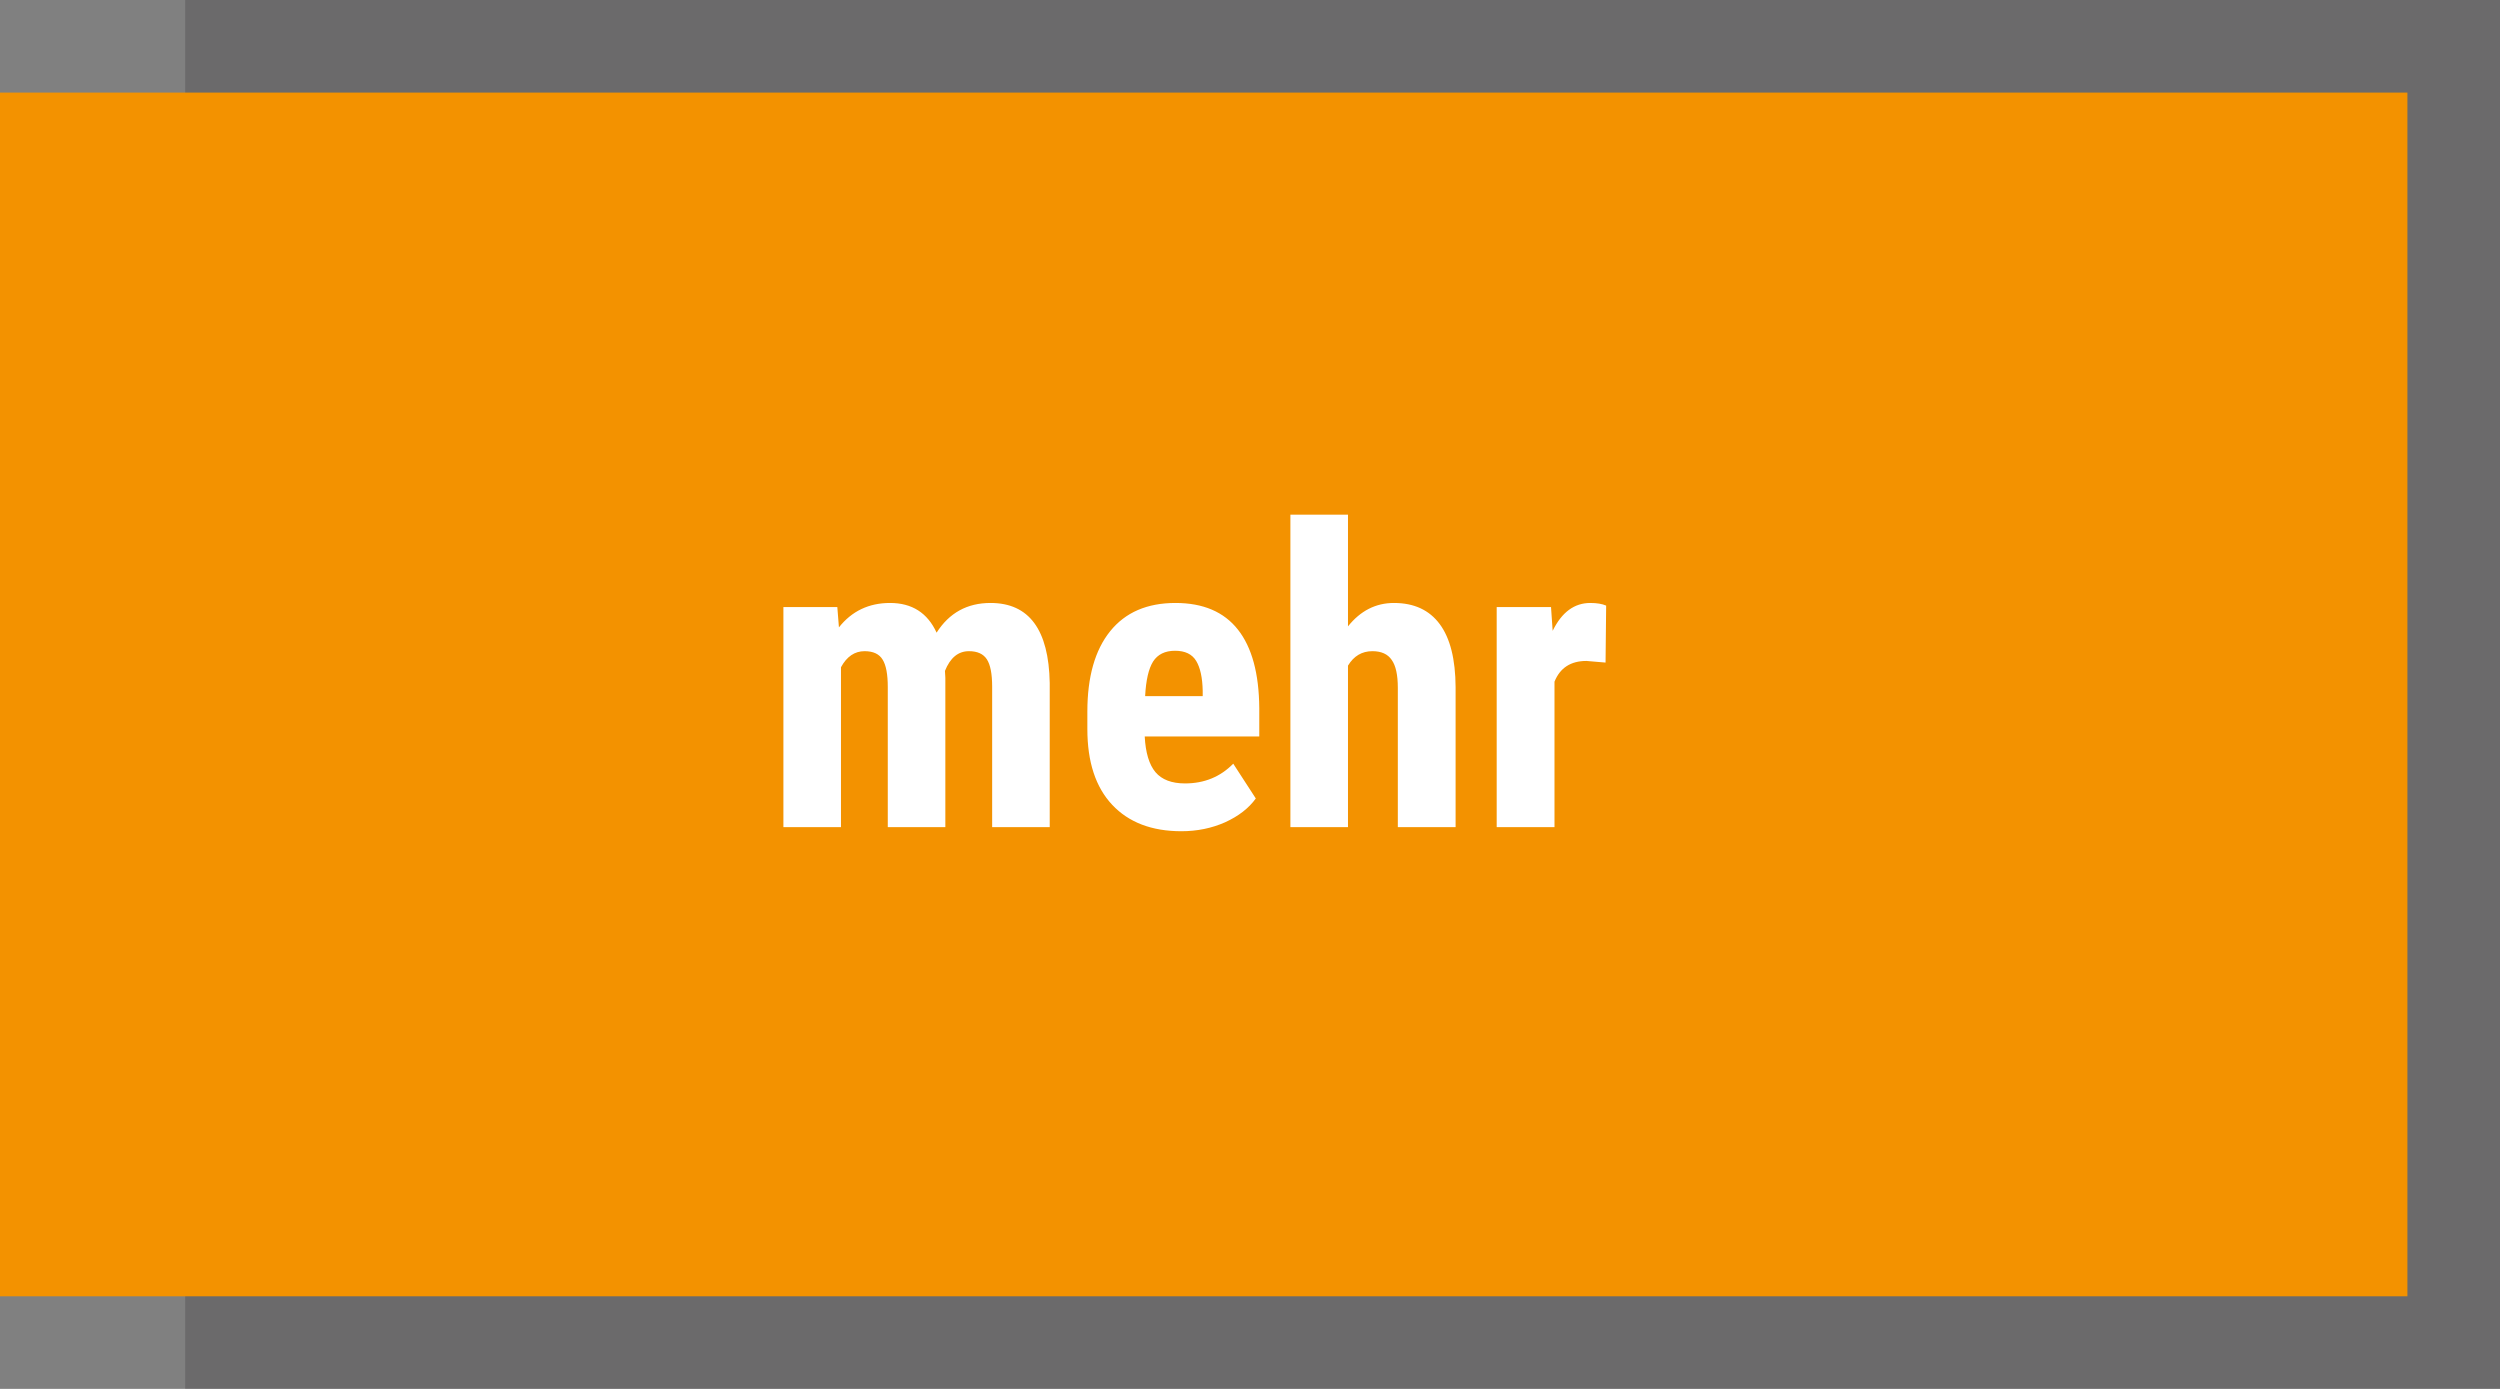
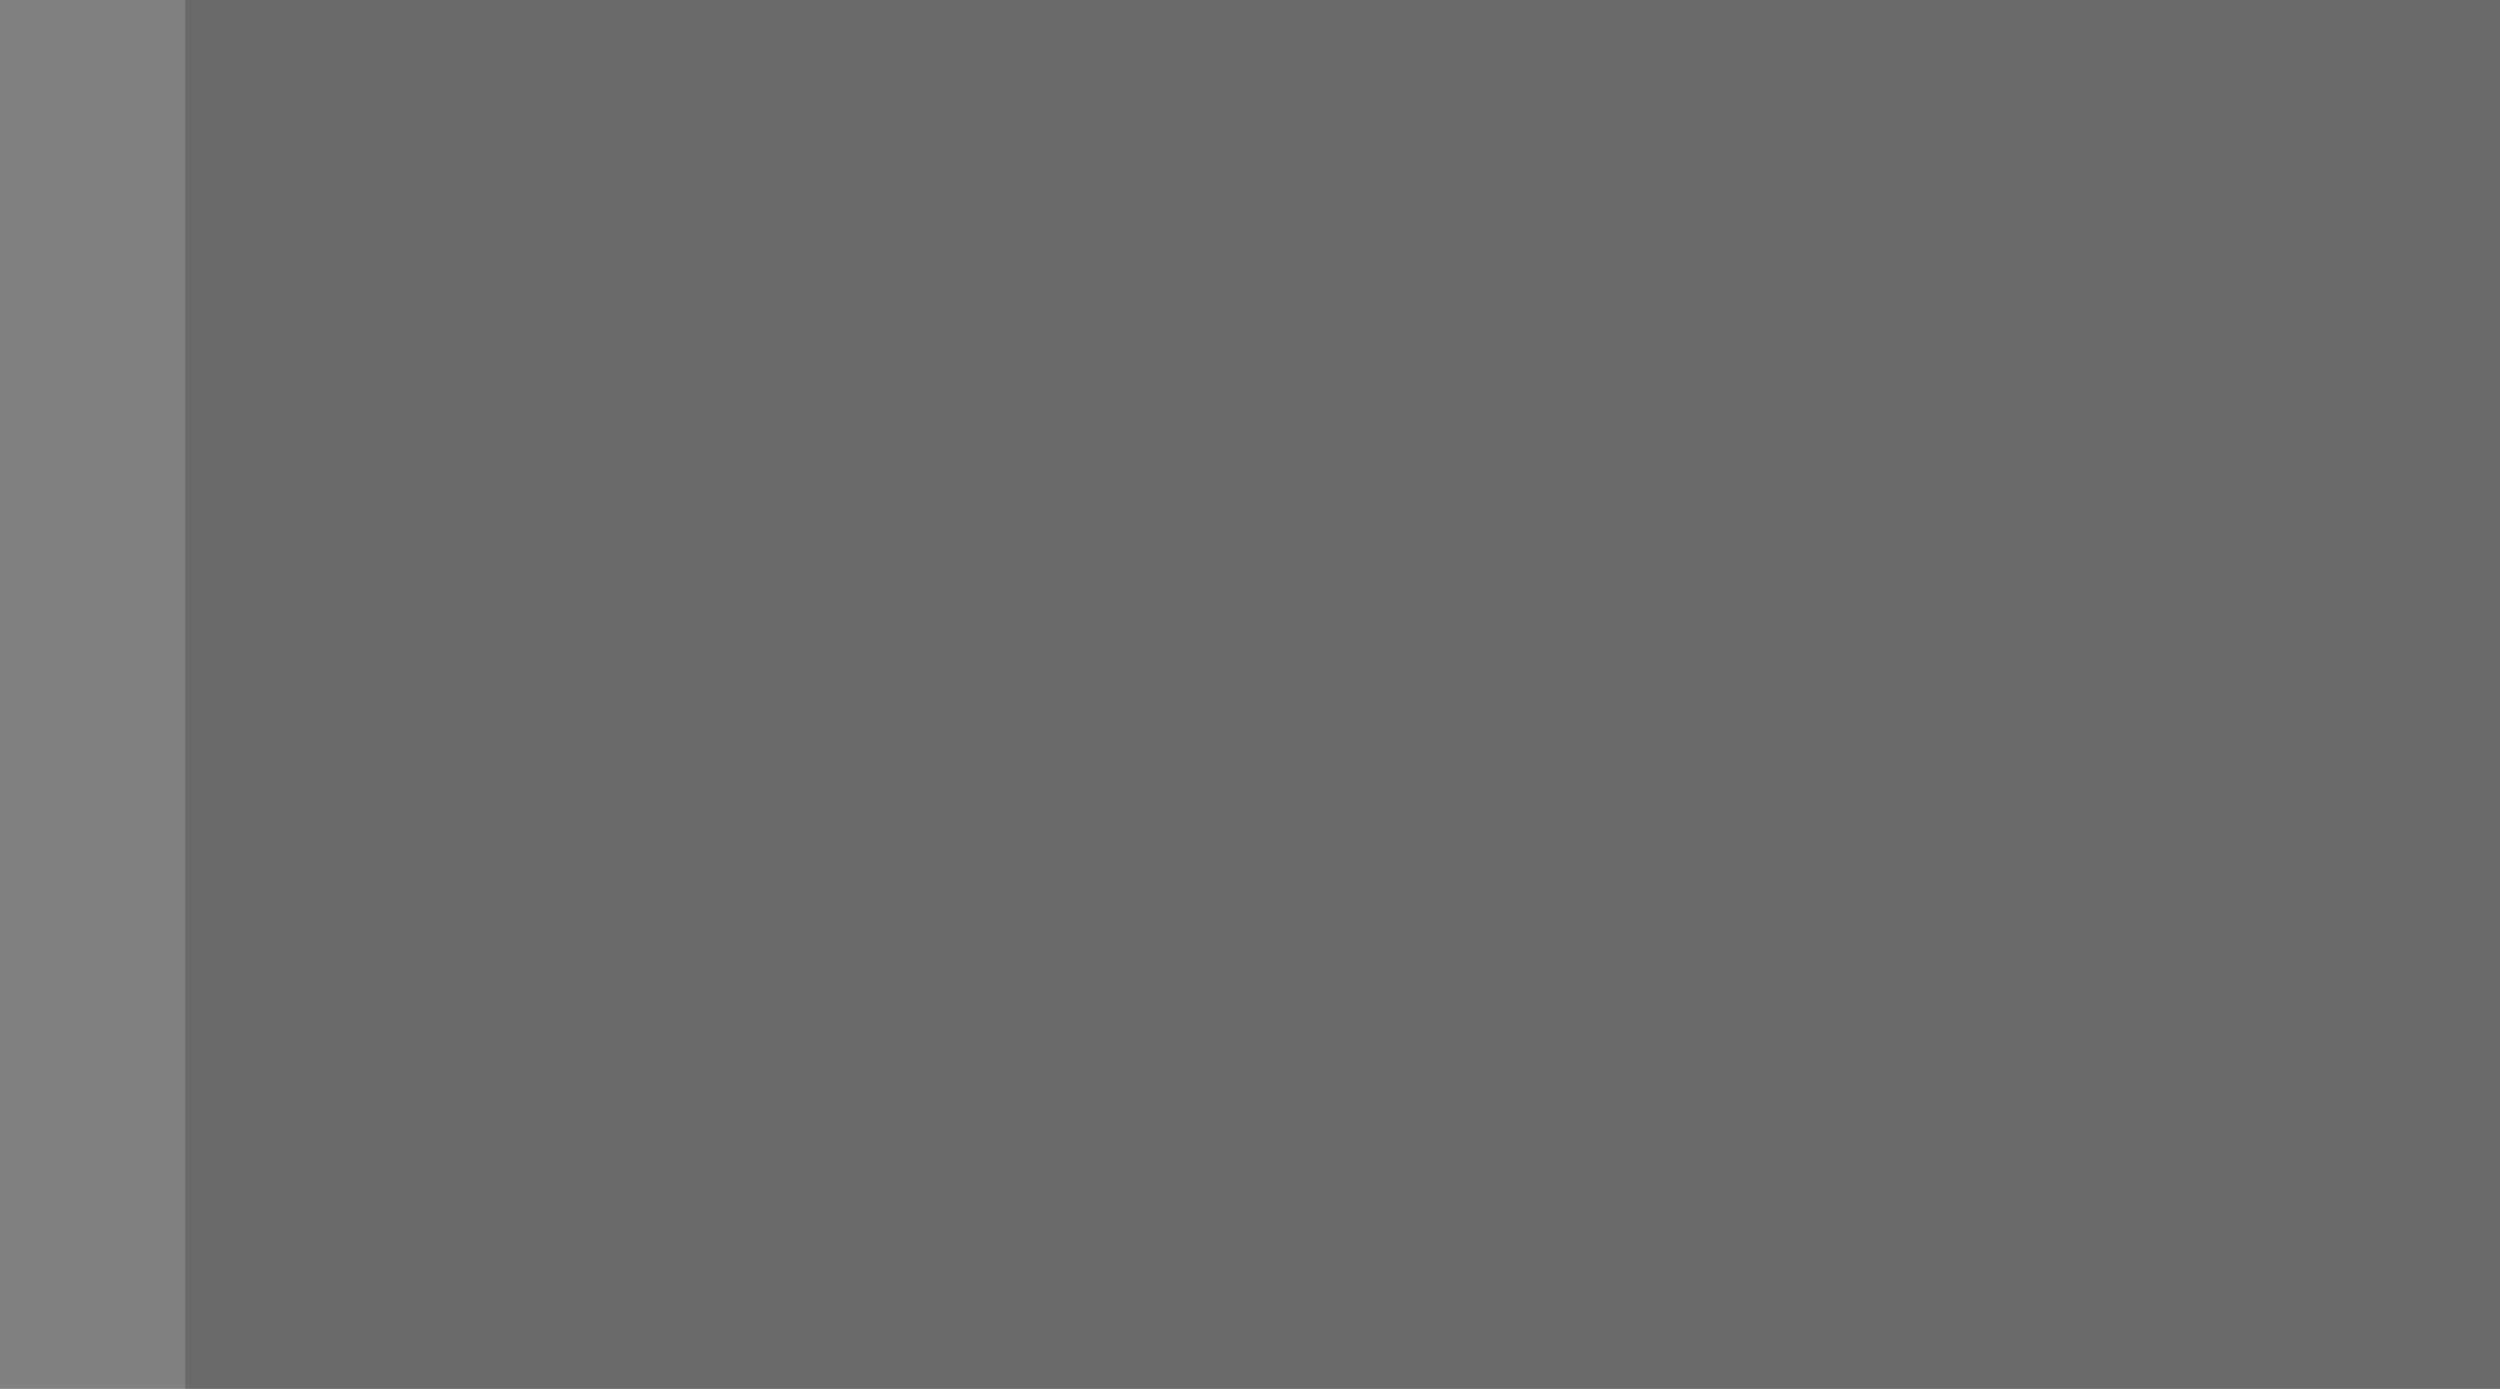
<svg xmlns="http://www.w3.org/2000/svg" width="108" height="60" viewBox="0 0 108 60" fill="none">
  <rect x="0" y="0" width="108" height="60" fill="#808080" stroke="none" />
  <rect opacity="0.2" x="8" width="100" height="60" fill="#1B1819" />
-   <rect y="4" width="104" height="52" fill="#F39200" />
-   <path d="M36.172 26.224L36.242 27.102C36.799 26.399 37.535 26.048 38.449 26.048C39.398 26.048 40.069 26.476 40.461 27.331C41.006 26.476 41.782 26.048 42.79 26.048C44.454 26.048 45.307 27.199 45.348 29.502V35.733H42.861V29.66C42.861 29.109 42.785 28.717 42.632 28.482C42.48 28.248 42.222 28.131 41.859 28.131C41.396 28.131 41.05 28.415 40.822 28.983L40.839 29.282V35.733H38.352V29.678C38.352 29.133 38.279 28.74 38.132 28.5C37.986 28.254 37.725 28.131 37.35 28.131C36.922 28.131 36.582 28.362 36.33 28.825V35.733H33.843V26.224H36.172ZM51.035 35.909C49.757 35.909 48.761 35.528 48.046 34.767C47.331 34.005 46.974 32.915 46.974 31.497V30.741C46.974 29.241 47.302 28.084 47.958 27.27C48.615 26.455 49.555 26.048 50.78 26.048C51.975 26.048 52.874 26.432 53.478 27.199C54.081 27.961 54.389 29.092 54.401 30.592V31.814H49.452C49.488 32.517 49.643 33.032 49.918 33.36C50.194 33.683 50.618 33.844 51.193 33.844C52.025 33.844 52.719 33.56 53.276 32.991L54.251 34.494C53.947 34.916 53.504 35.259 52.924 35.523C52.344 35.78 51.714 35.909 51.035 35.909ZM49.47 30.073H51.957V29.845C51.946 29.276 51.852 28.846 51.676 28.553C51.5 28.26 51.196 28.113 50.762 28.113C50.328 28.113 50.012 28.269 49.813 28.579C49.619 28.89 49.505 29.388 49.47 30.073ZM58.233 27.059C58.772 26.385 59.434 26.048 60.219 26.048C61.086 26.048 61.745 26.352 62.197 26.962C62.648 27.571 62.876 28.48 62.882 29.686V35.733H60.386V29.713C60.386 29.156 60.298 28.755 60.122 28.509C59.952 28.257 59.674 28.131 59.287 28.131C58.836 28.131 58.485 28.339 58.233 28.755V35.733H55.745V22.233H58.233V27.059ZM69.36 28.623L68.534 28.553C67.854 28.553 67.394 28.852 67.154 29.449V35.733H64.657V26.224H67.004L67.075 27.252C67.467 26.449 68.009 26.048 68.701 26.048C68.982 26.048 69.21 26.086 69.386 26.162L69.36 28.623Z" fill="white" />
</svg>